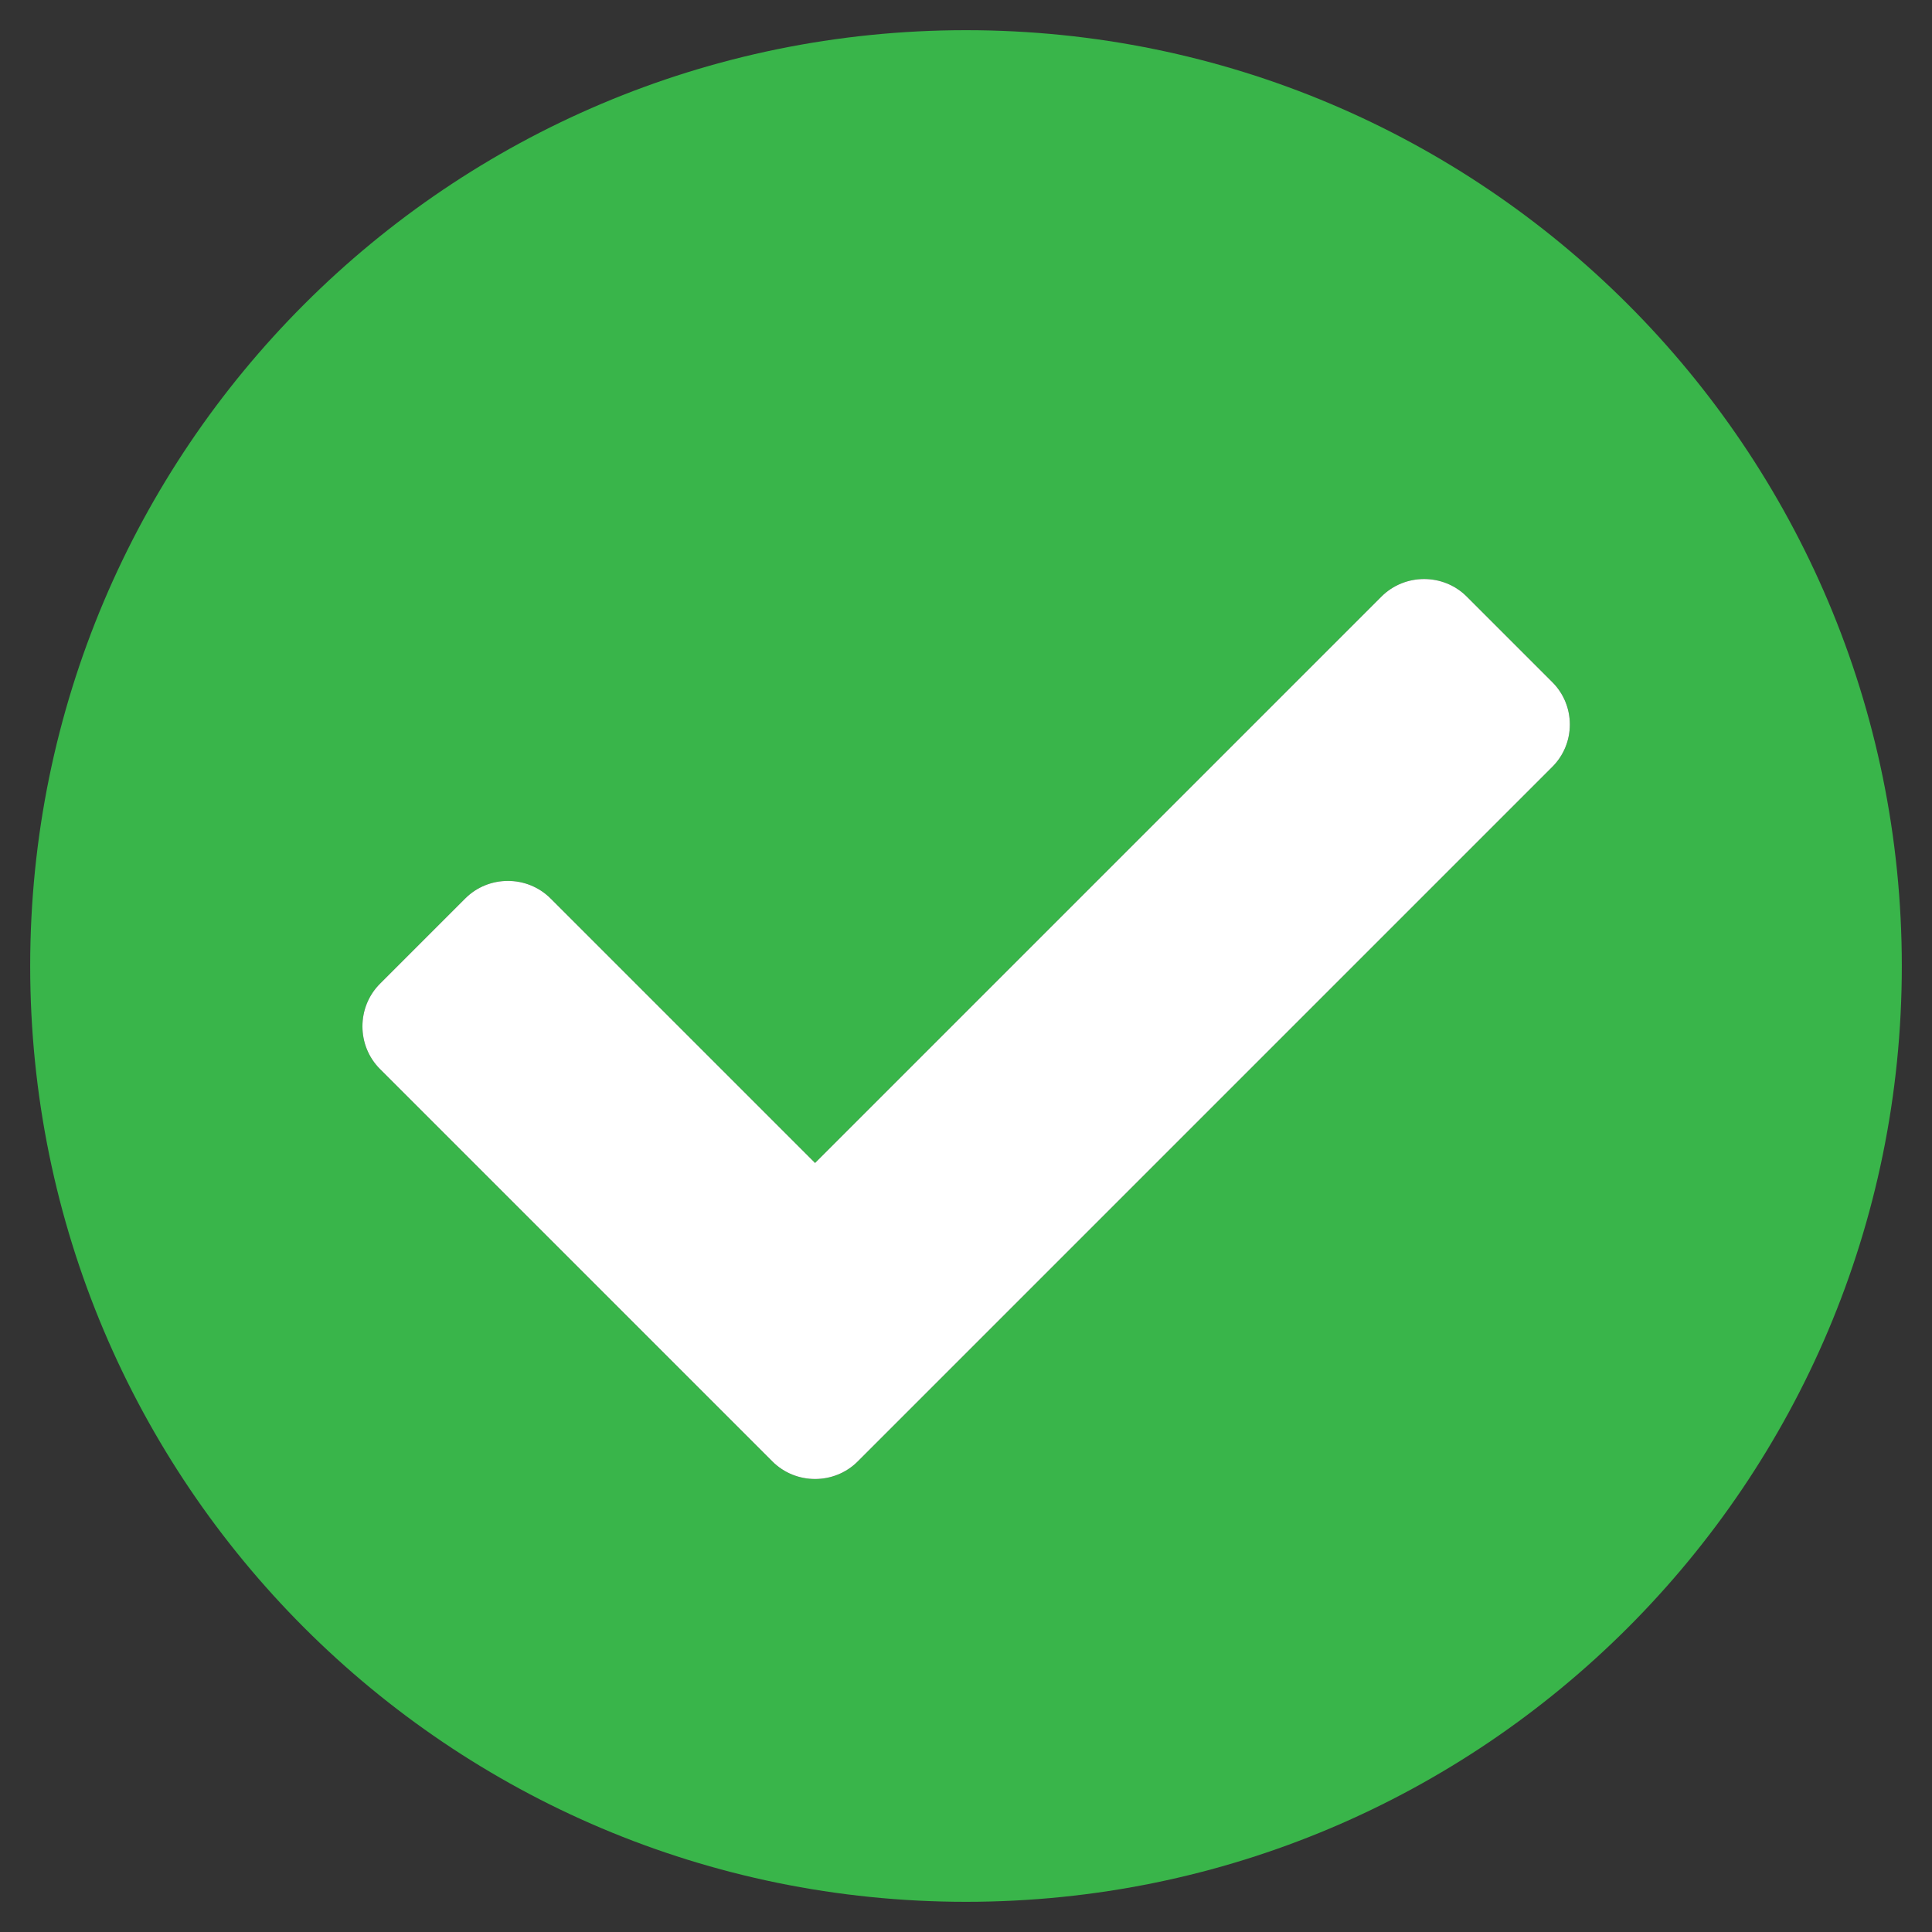
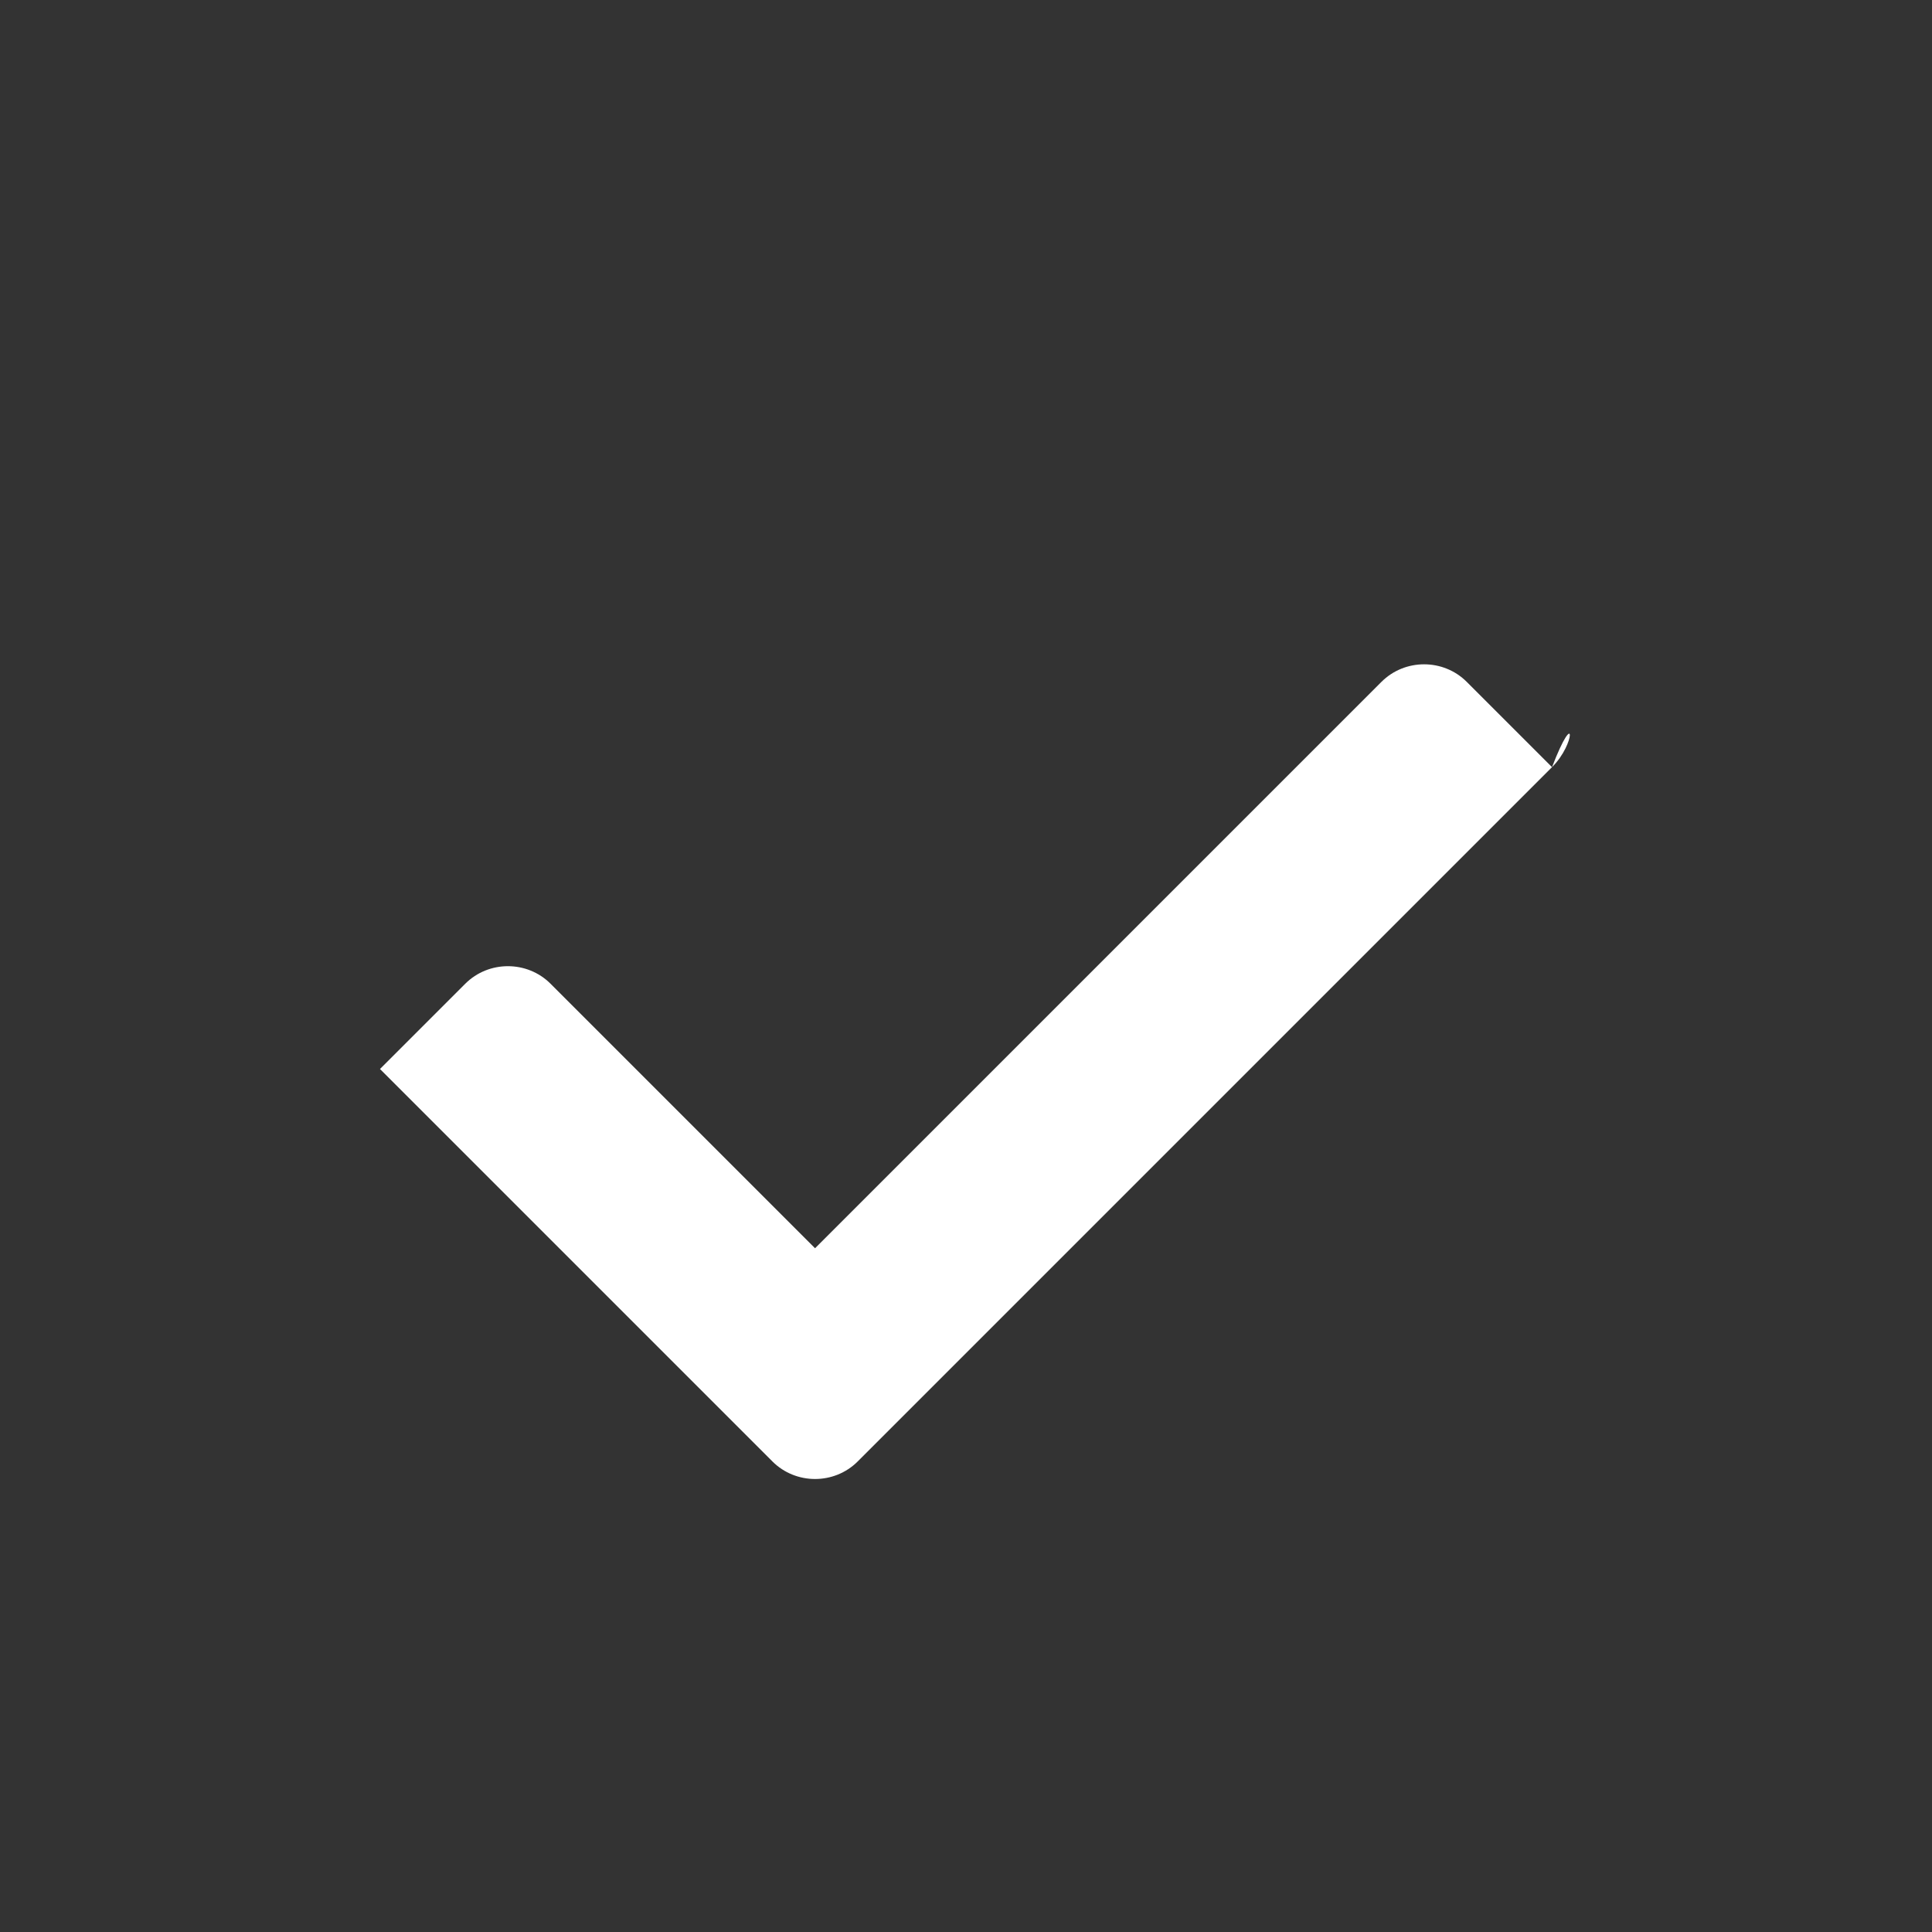
<svg xmlns="http://www.w3.org/2000/svg" version="1.1" id="Слой_1" x="0px" y="0px" viewBox="0 0 512 512" style="enable-background:new 0 0 512 512;" xml:space="preserve">
  <rect x="0" y="0" width="512" height="512" fill="#333333" stroke="none" />
  <style type="text/css"> .st0{fill:#39B54A;} .st1{fill:#FFFFFF;} </style>
-   <path class="st0" d="M256,8C119,8,8,119,8,256s111,248,248,248s248-111,248-248S393,8,256,8z M411.3,203.3l-184,184 c-6.2,6.2-16.4,6.2-22.6,0l-104-104c-6.2-6.2-6.2-16.4,0-22.6l22.6-22.6c6.2-6.2,16.4-6.2,22.6,0l70.1,70.1l150.1-150.1 c6.2-6.2,16.4-6.2,22.6,0l22.6,22.6C417.6,186.9,417.6,197.1,411.3,203.3z" />
-   <path class="st1" d="M411.3,203.3l-184,184c-6.2,6.2-16.4,6.2-22.6,0l-104-104c-6.2-6.2-6.2-16.4,0-22.6l22.6-22.6 c6.2-6.2,16.4-6.2,22.6,0l70.1,70.1l150.1-150.1c6.2-6.2,16.4-6.2,22.6,0l22.6,22.6C417.6,186.9,417.6,197.1,411.3,203.3z" />
+   <path class="st1" d="M411.3,203.3l-184,184c-6.2,6.2-16.4,6.2-22.6,0l-104-104l22.6-22.6 c6.2-6.2,16.4-6.2,22.6,0l70.1,70.1l150.1-150.1c6.2-6.2,16.4-6.2,22.6,0l22.6,22.6C417.6,186.9,417.6,197.1,411.3,203.3z" />
</svg>